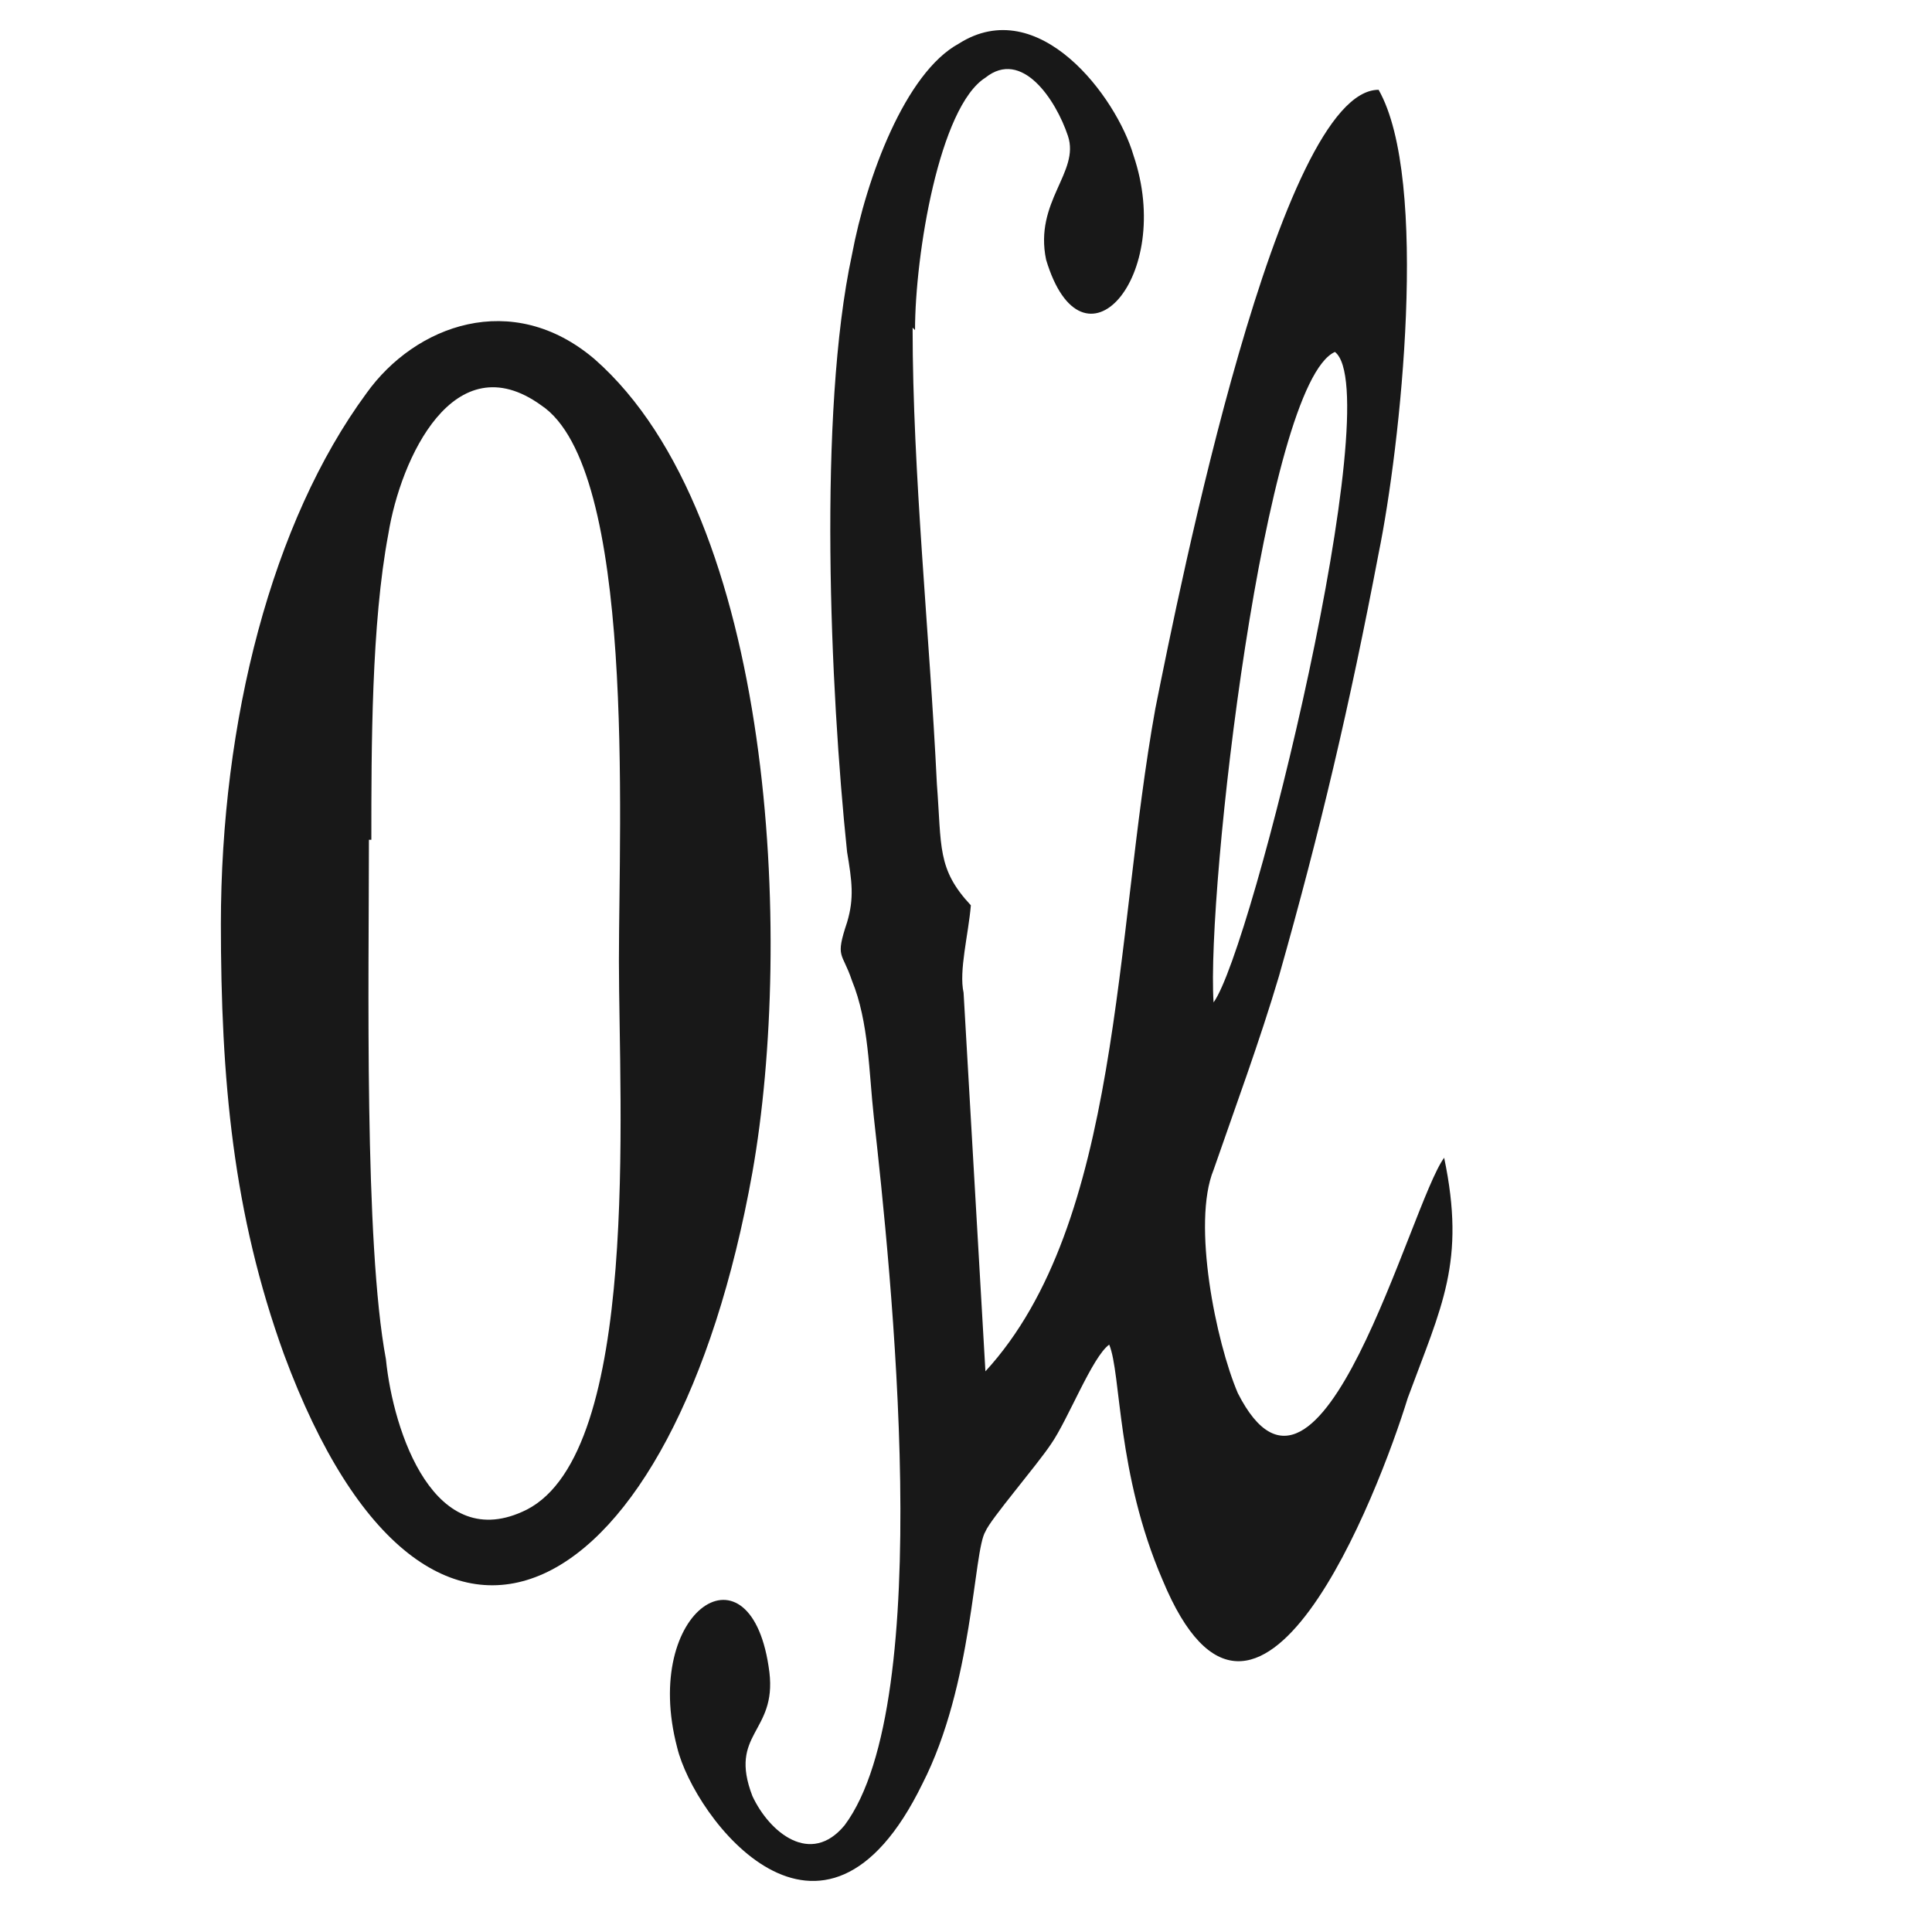
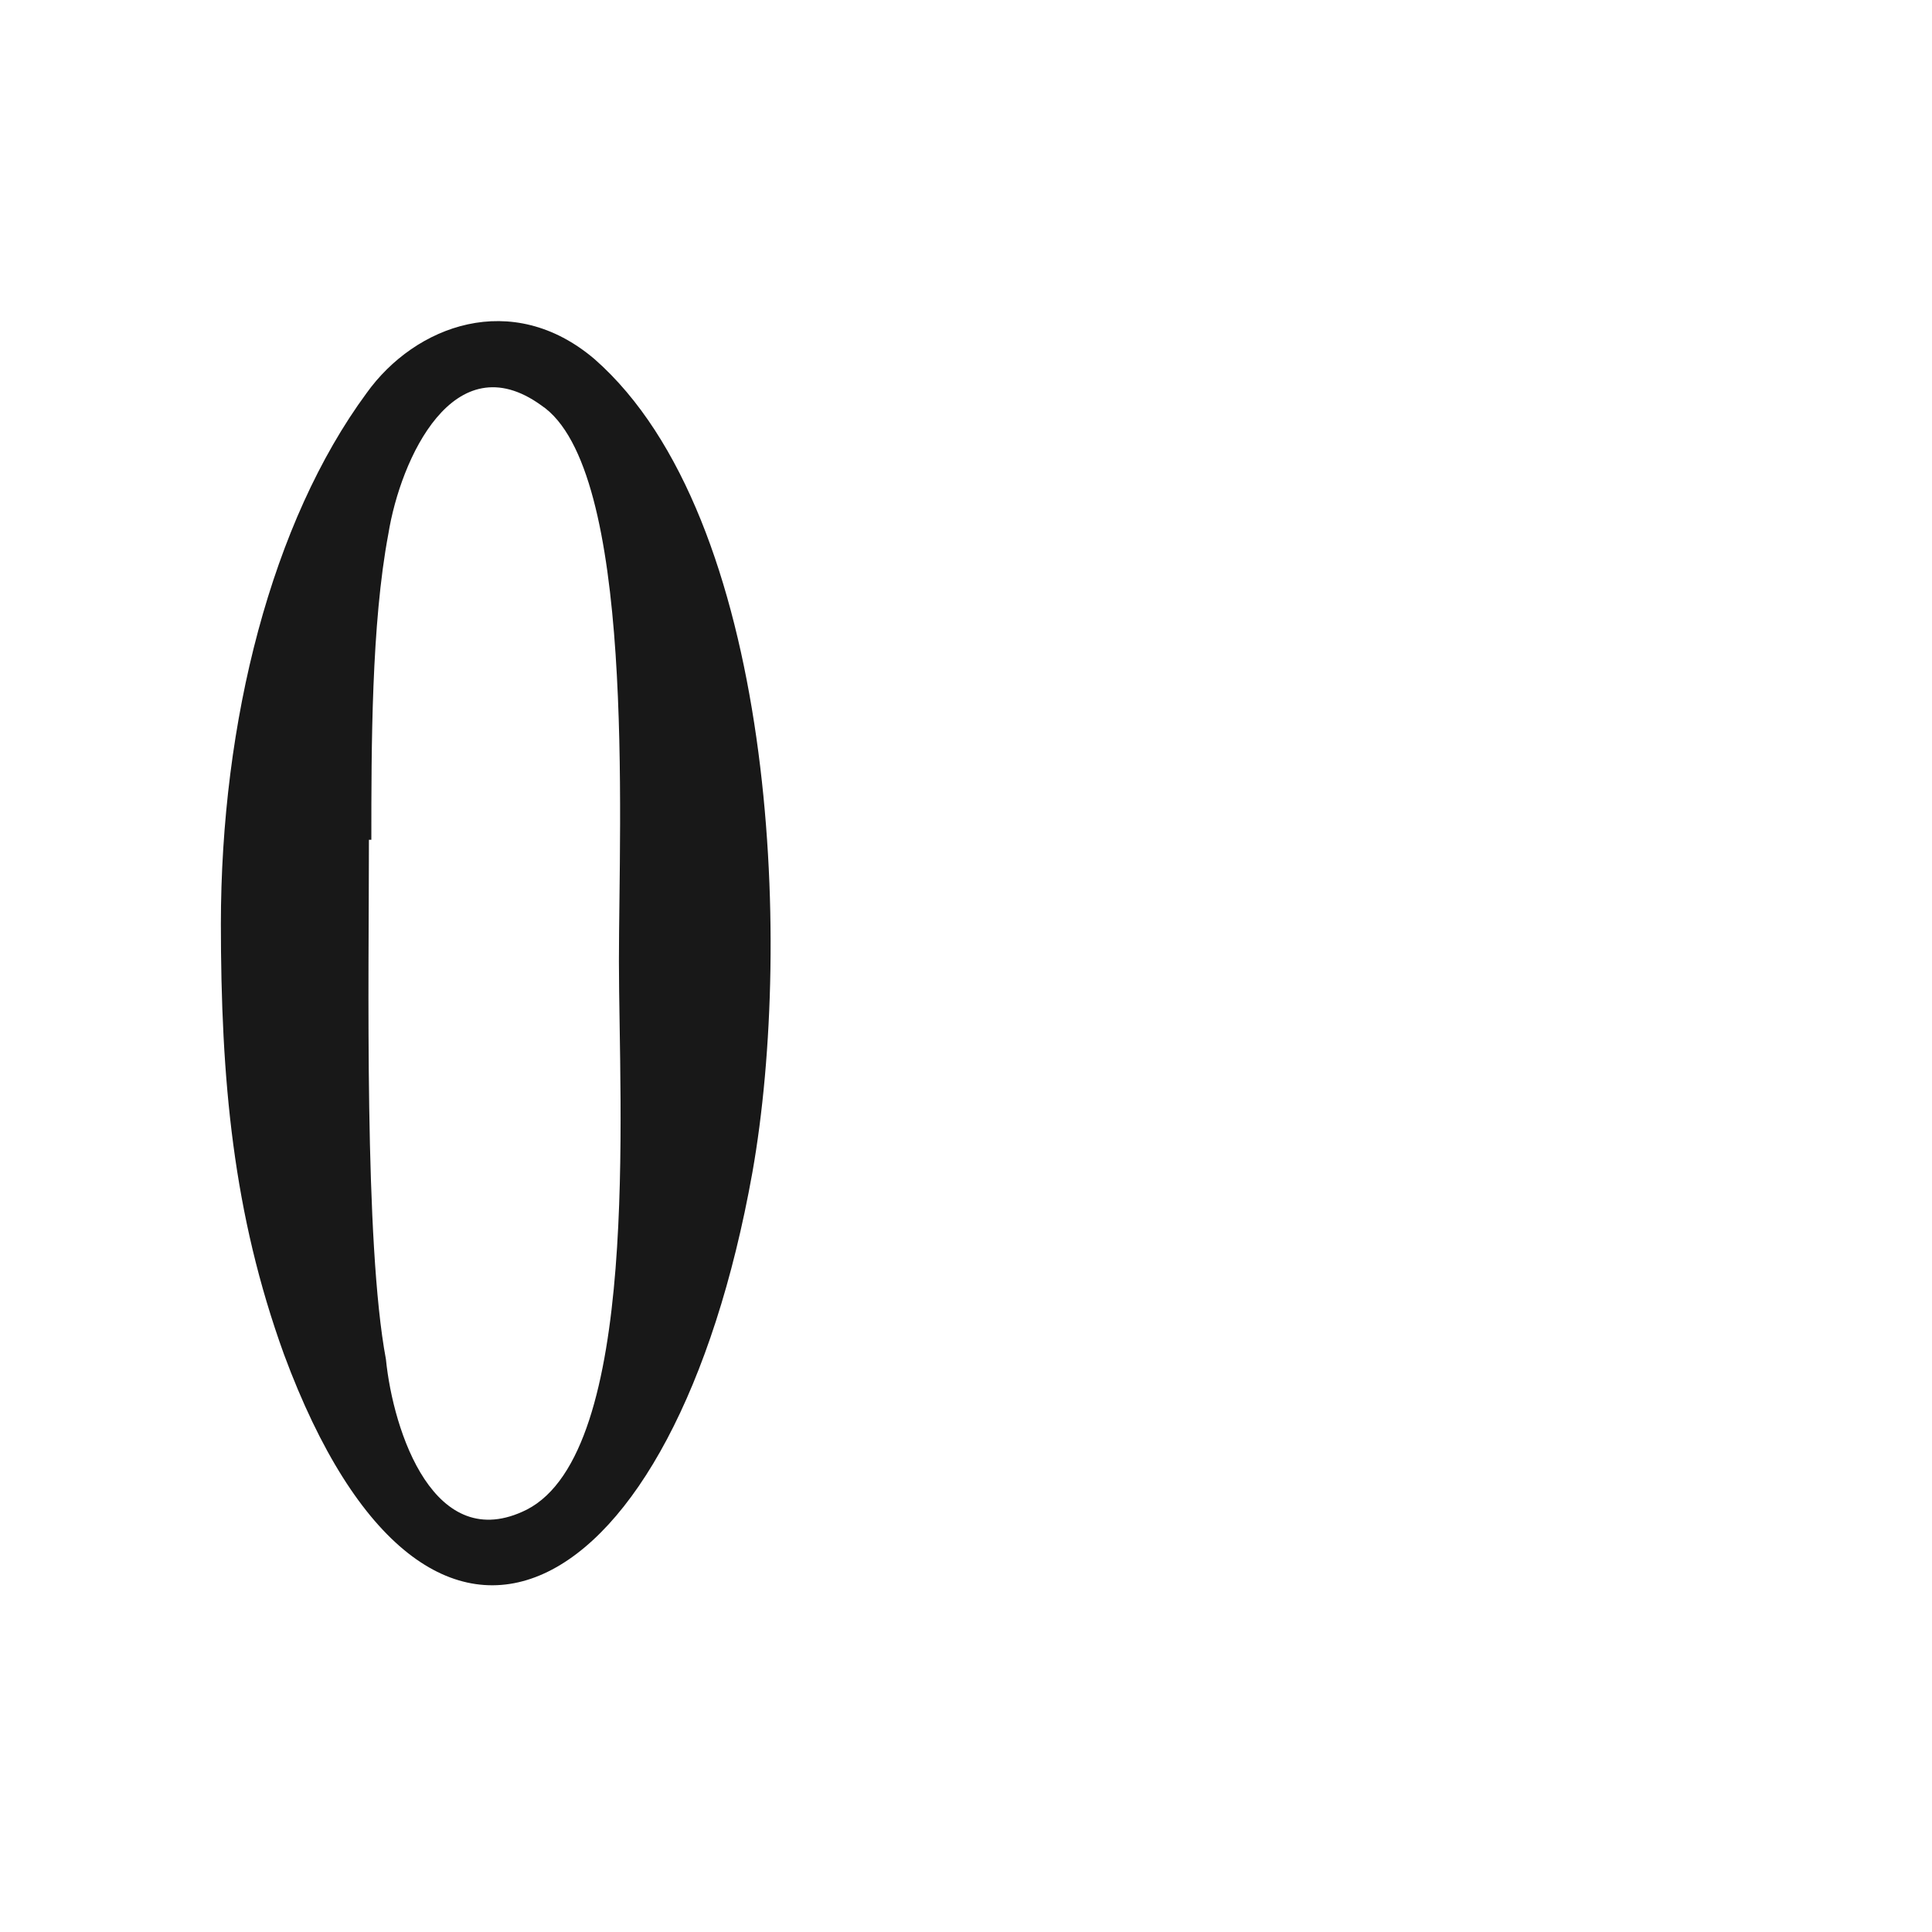
<svg xmlns="http://www.w3.org/2000/svg" data-bbox="0 0 796 796" viewBox="0 0 796 796" height="1462" width="1462" shape-rendering="geometricPrecision" text-rendering="geometricPrecision" image-rendering="optimizeQuality" fill-rule="evenodd" clip-rule="evenodd" data-type="ugc">
  <g>
-     <path d="M500 413c-3-46 21-255 50-268 22 17-34 246-50 268zM377 136c0-31 10-92 29-104 15-12 29 9 34 24s-14 27-9 51c15 50 53 7 36-43-7-24-39-67-72-46-22 12-38 55-44 87-14 65-9 179-2 246 2 12 3 19 0 29-5 15-2 12 2 24 7 17 7 38 9 56 7 63 26 241-12 292-14 17-31 3-38-12-10-26 10-26 7-51-7-56-53-26-38 31 7 29 60 99 101 15 21-41 21-96 26-104 2-5 21-27 27-36 7-10 17-36 24-41 5 12 3 53 22 97 39 94 89-36 101-75 14-38 24-56 15-99-14 19-51 164-85 97-9-21-19-70-10-92 9-26 19-53 27-80 17-60 29-111 41-174 9-44 21-154 0-191-41 0-82 205-92 255-17 94-14 212-70 273l-9-156c-2-9 2-24 3-36-14-15-12-24-14-50-3-62-10-128-10-188z" fill="#181818" />
    <path d="M153 346c0-38 0-89 7-126 5-31 27-79 63-53 39 26 32 171 32 229 0 60 9 202-38 226-38 19-55-32-58-62-9-48-7-157-7-214zm-62 34c0 65 5 120 26 178 60 162 161 104 193-75 17-96 9-270-65-335-34-29-74-14-94 14-39 53-60 135-60 219z" fill="#181818" />
-     <path fill="none" d="M796 398c0 219.81-178.19 398-398 398S0 617.81 0 398 178.19 0 398 0s398 178.19 398 398z" />
+     <path fill="none" d="M796 398c0 219.81-178.19 398-398 398s398 178.19 398 398z" />
  </g>
</svg>